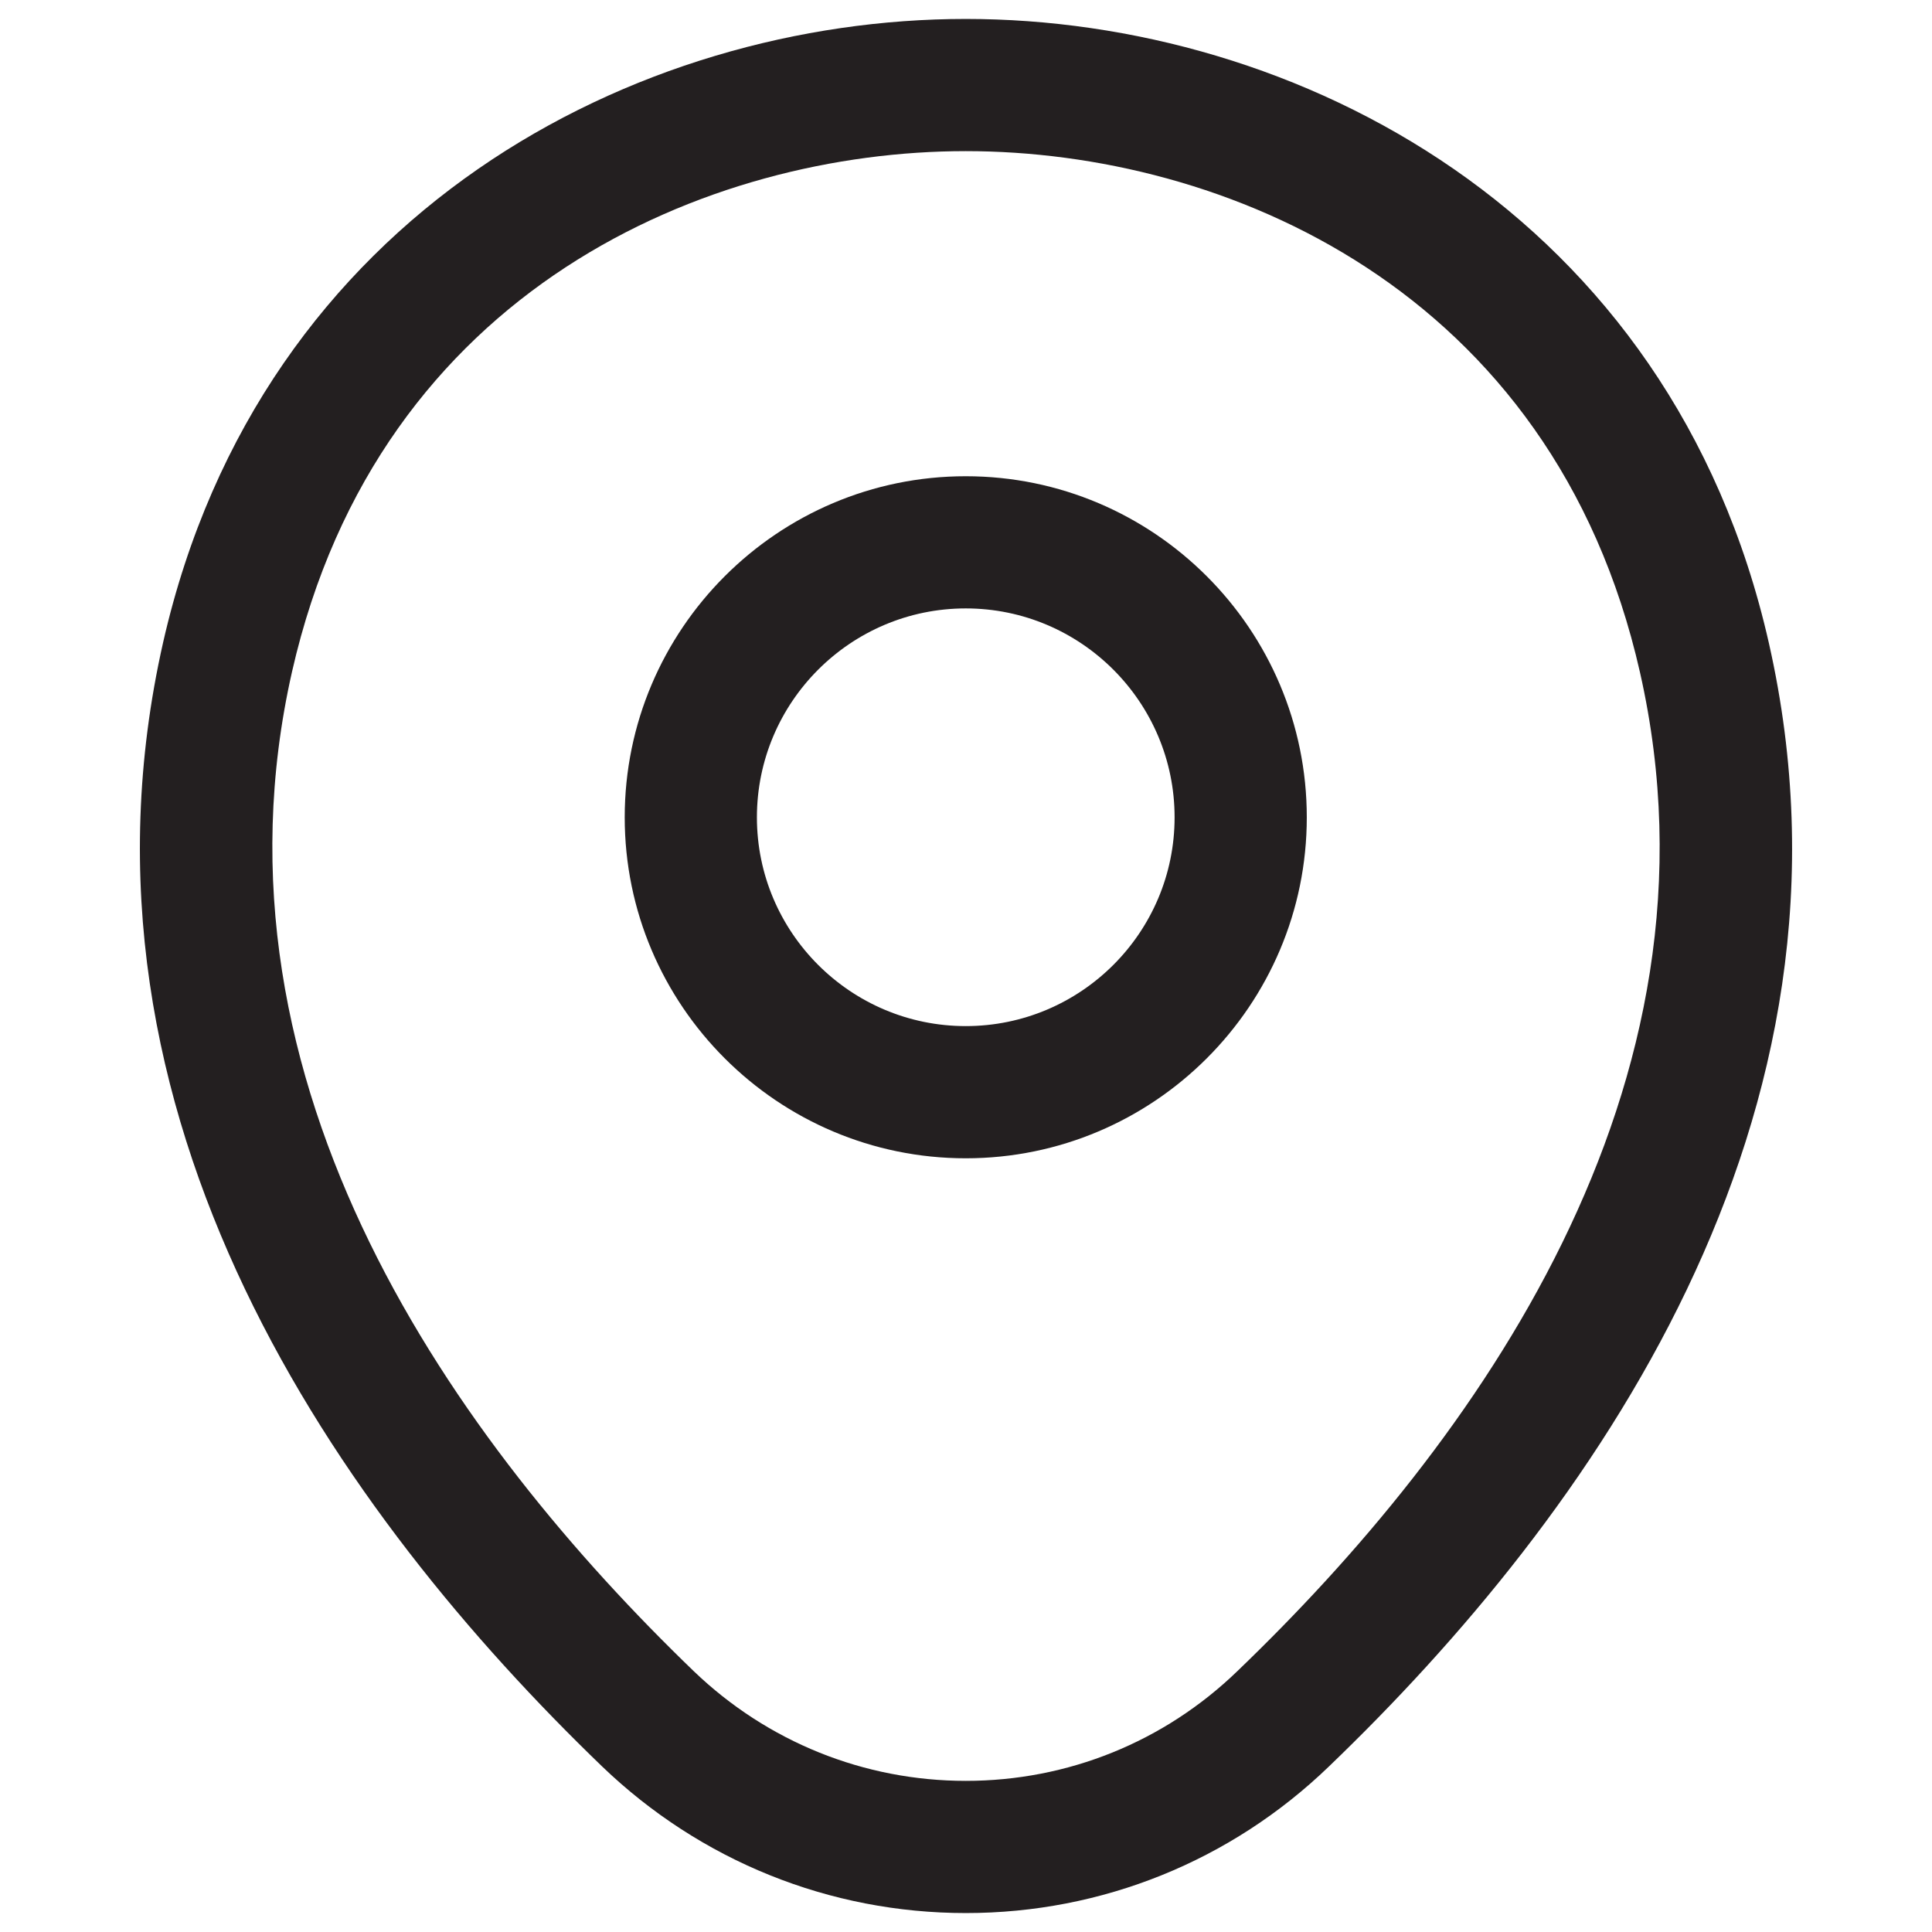
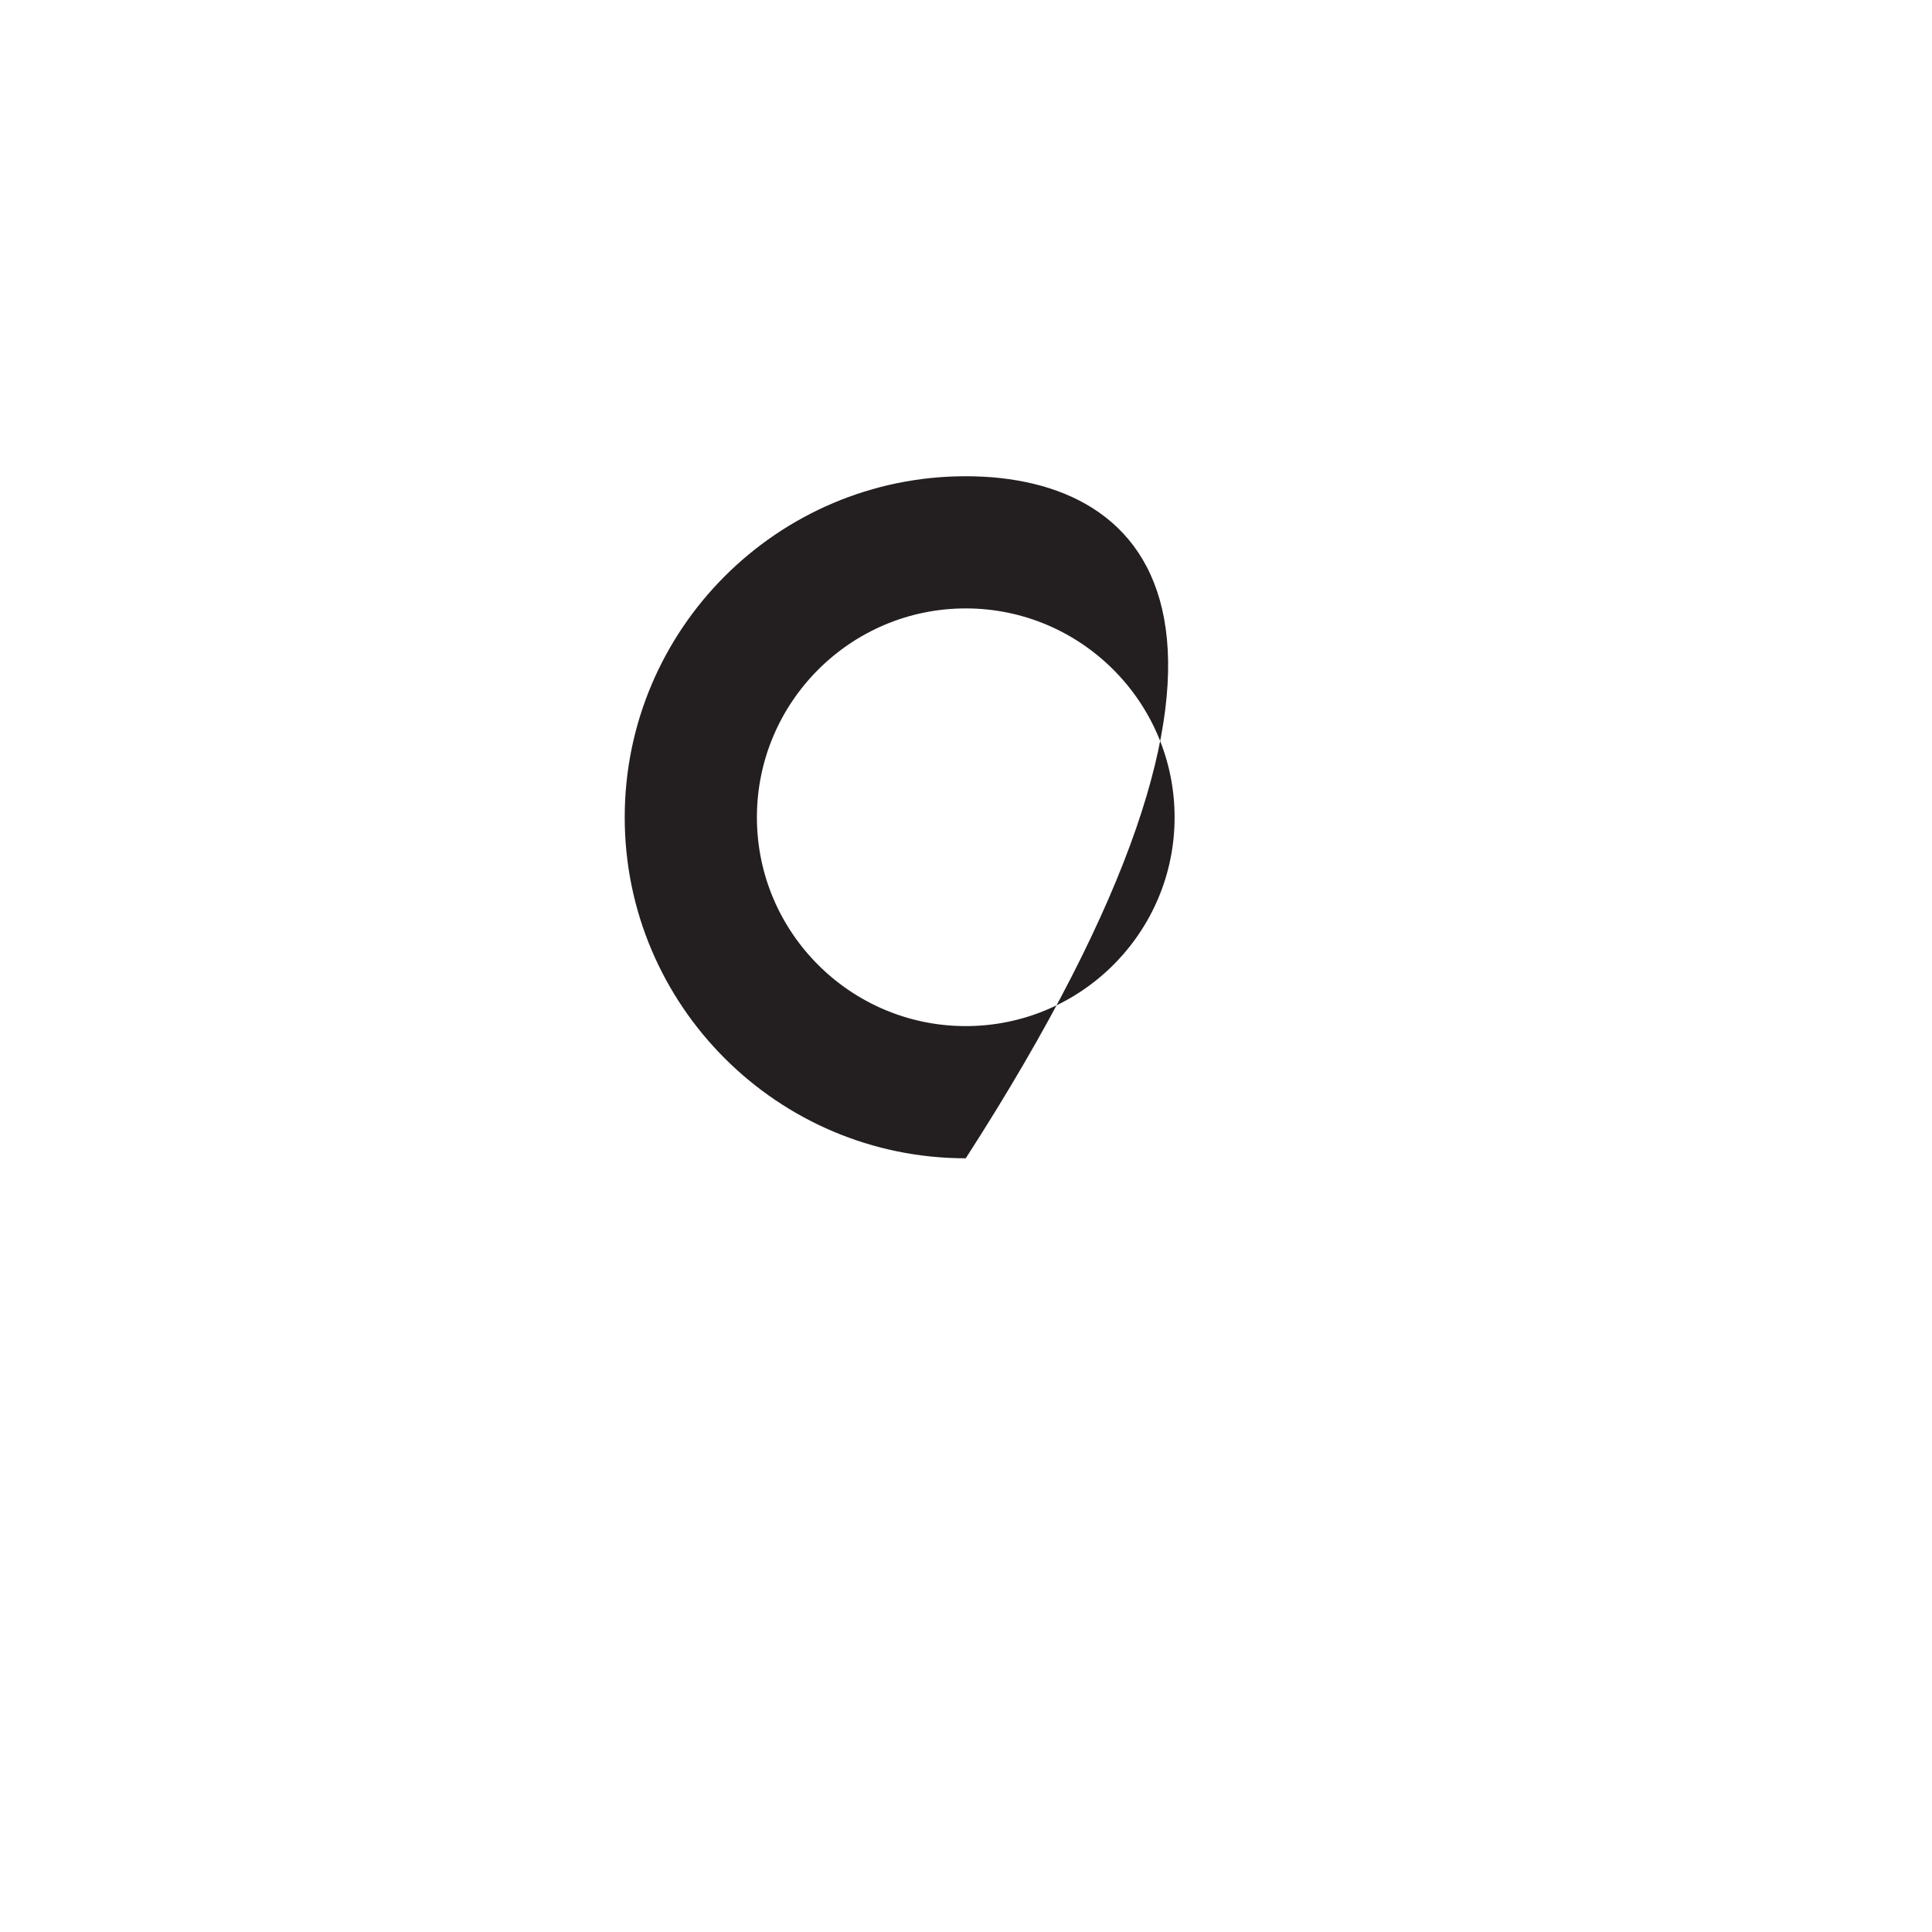
<svg xmlns="http://www.w3.org/2000/svg" version="1.1" id="Layer_1" x="0px" y="0px" width="102px" height="102px" viewBox="0 0 102 102" enable-background="new 0 0 102 102" xml:space="preserve">
  <g>
-     <path fill="#231F20" d="M50.987,25.143c-9.927,0-18.005,8.078-18.005,18.009c0,9.927,8.078,18,18.005,18s18.005-8.073,18.005-18   C68.992,33.22,60.914,25.143,50.987,25.143z M50.987,54.173c-6.079,0-11.026-4.943-11.026-11.021   c0-6.083,4.947-11.031,11.026-11.031s11.026,4.948,11.026,11.031C62.014,49.23,57.066,54.173,50.987,54.173z" />
-     <path fill="#231F20" d="M50.987,1C33.623,1,13.783,11.177,8.613,33.911c-5.684,25.11,9.463,46.132,23.175,59.348   C36.985,98.251,43.805,101,50.992,101c7.191,0,14.002-2.753,19.172-7.742c13.729-13.189,28.908-34.183,23.225-59.302   C88.236,11.19,68.383,1,50.987,1z M65.325,88.229c-3.87,3.739-8.959,5.792-14.333,5.792c-5.375,0-10.477-2.058-14.366-5.792   C24.21,76.262,10.453,57.39,15.419,35.456C20.03,15.175,37.462,7.979,50.987,7.979c13.548,0,30.998,7.205,35.596,27.518   C91.549,57.44,77.765,76.281,65.325,88.229z" />
+     <path fill="#231F20" d="M50.987,25.143c-9.927,0-18.005,8.078-18.005,18.009c0,9.927,8.078,18,18.005,18C68.992,33.22,60.914,25.143,50.987,25.143z M50.987,54.173c-6.079,0-11.026-4.943-11.026-11.021   c0-6.083,4.947-11.031,11.026-11.031s11.026,4.948,11.026,11.031C62.014,49.23,57.066,54.173,50.987,54.173z" />
  </g>
</svg>